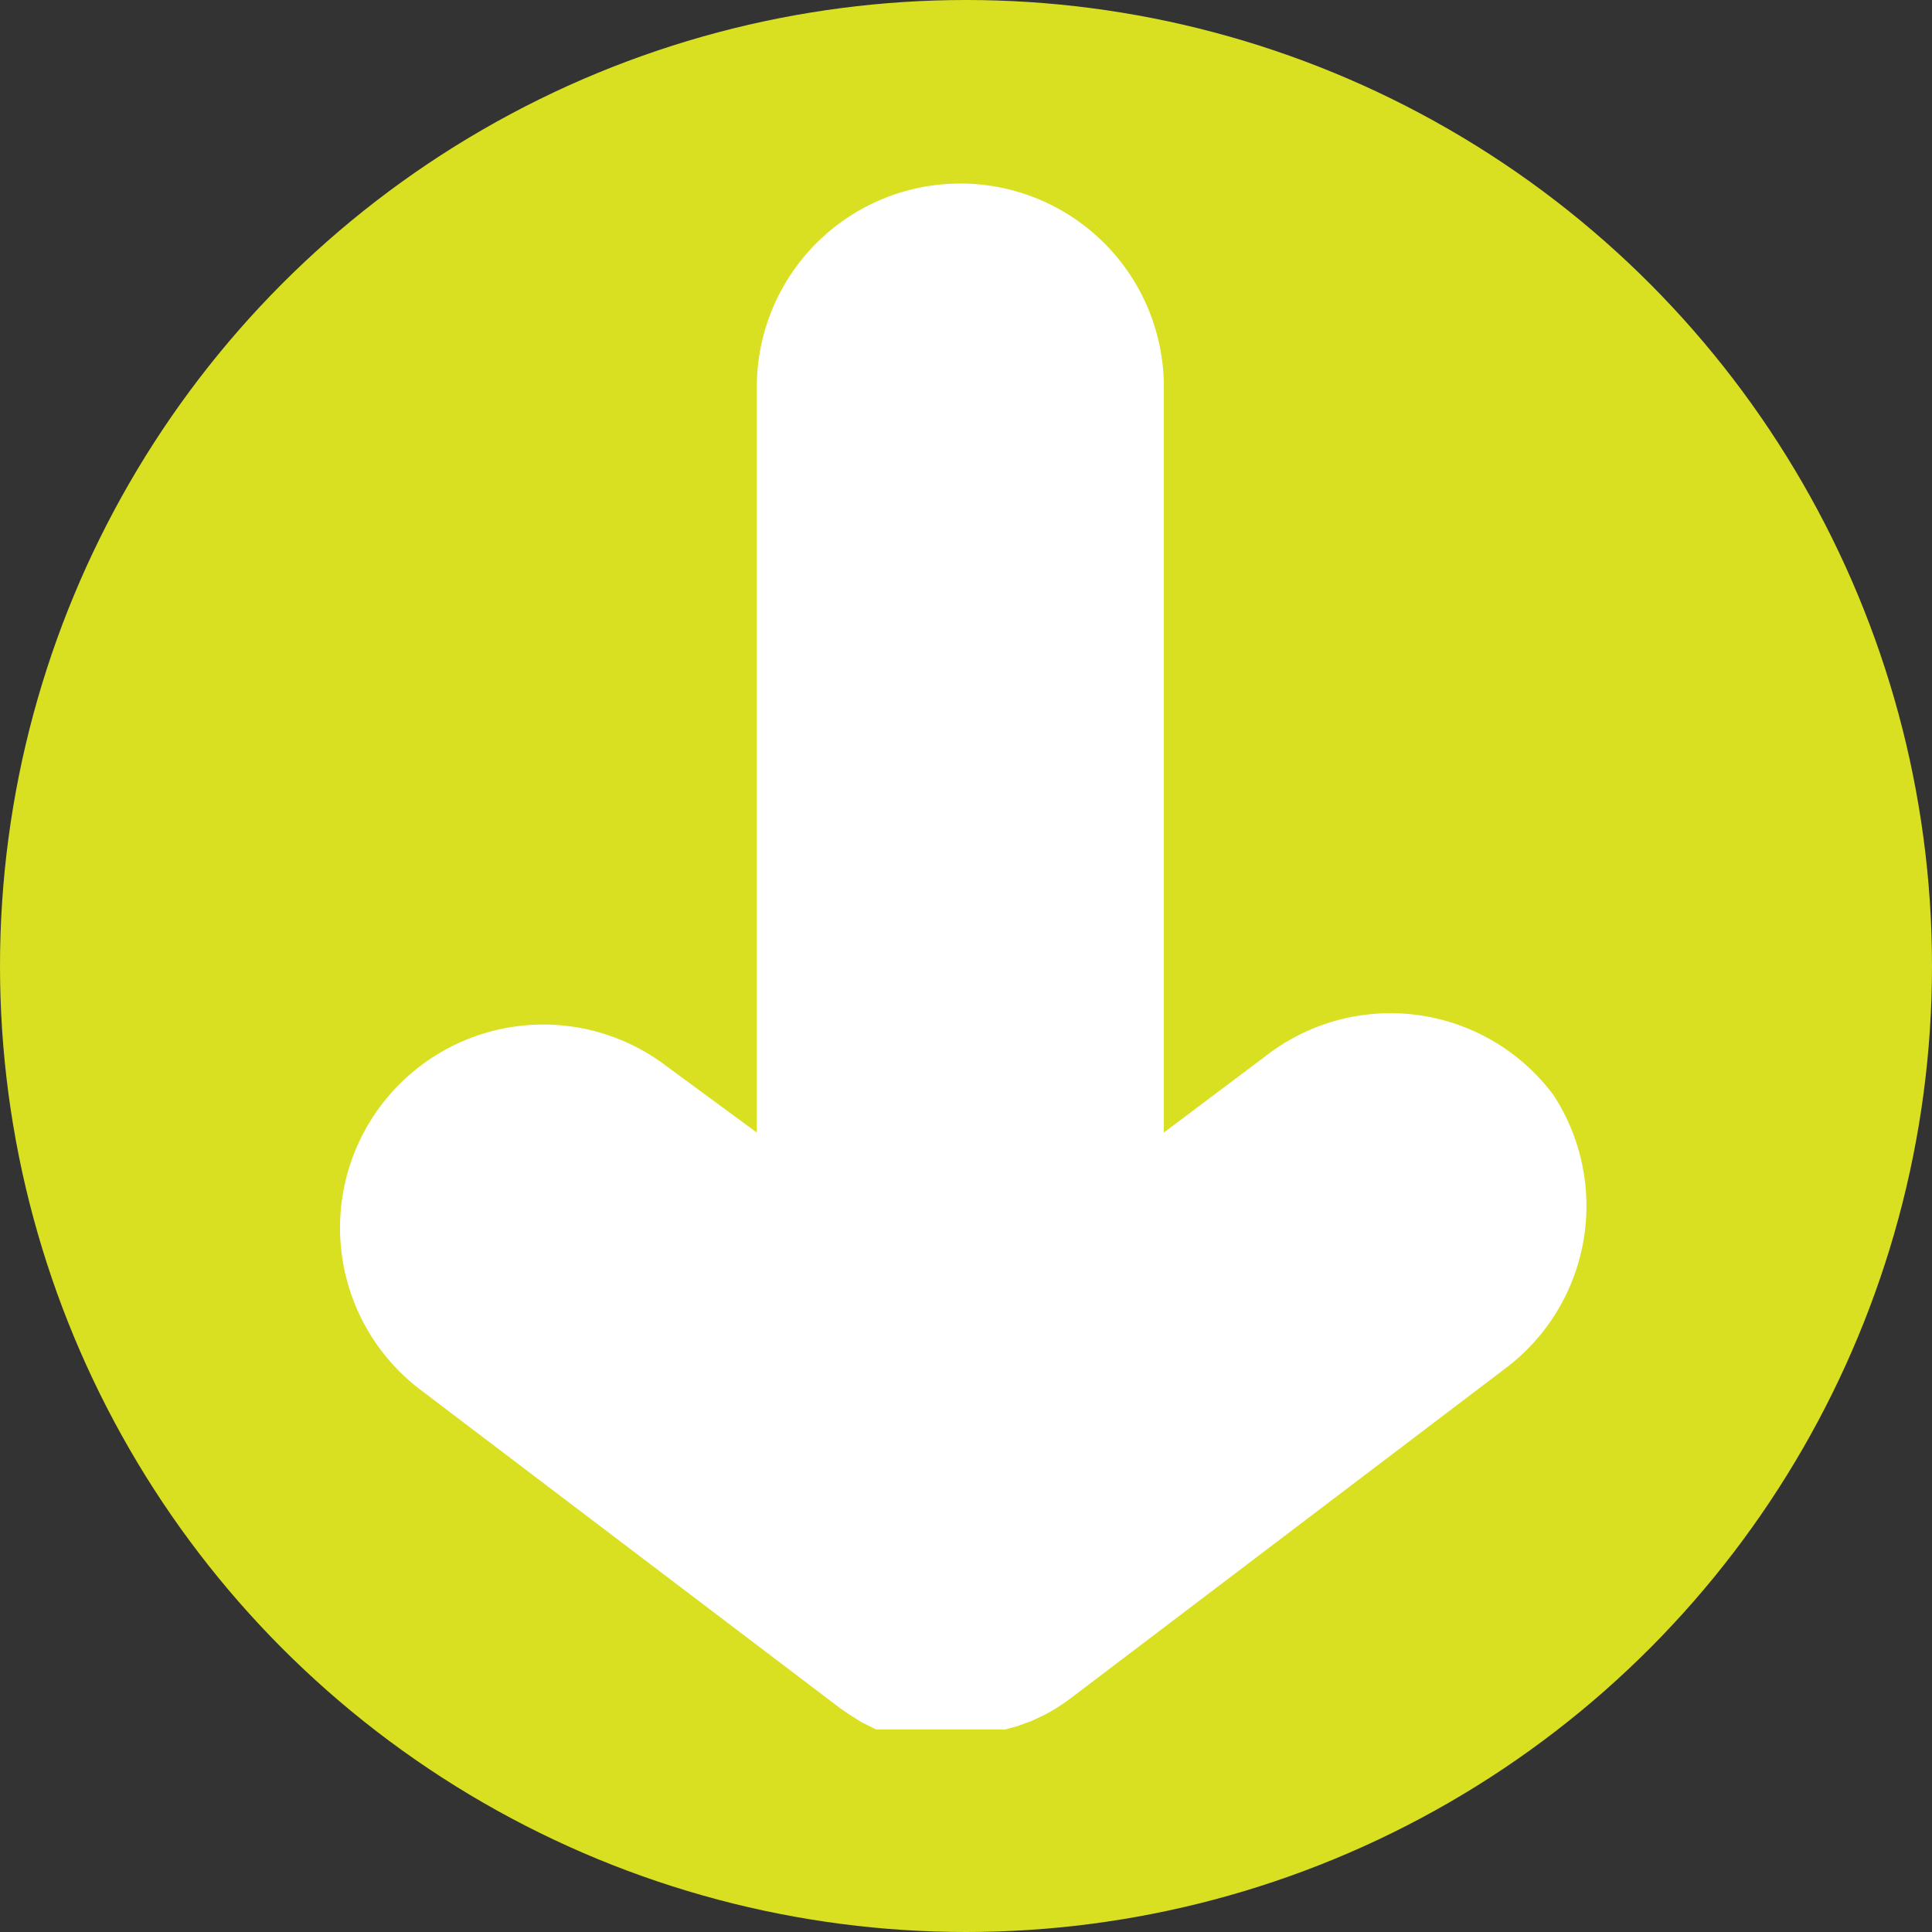
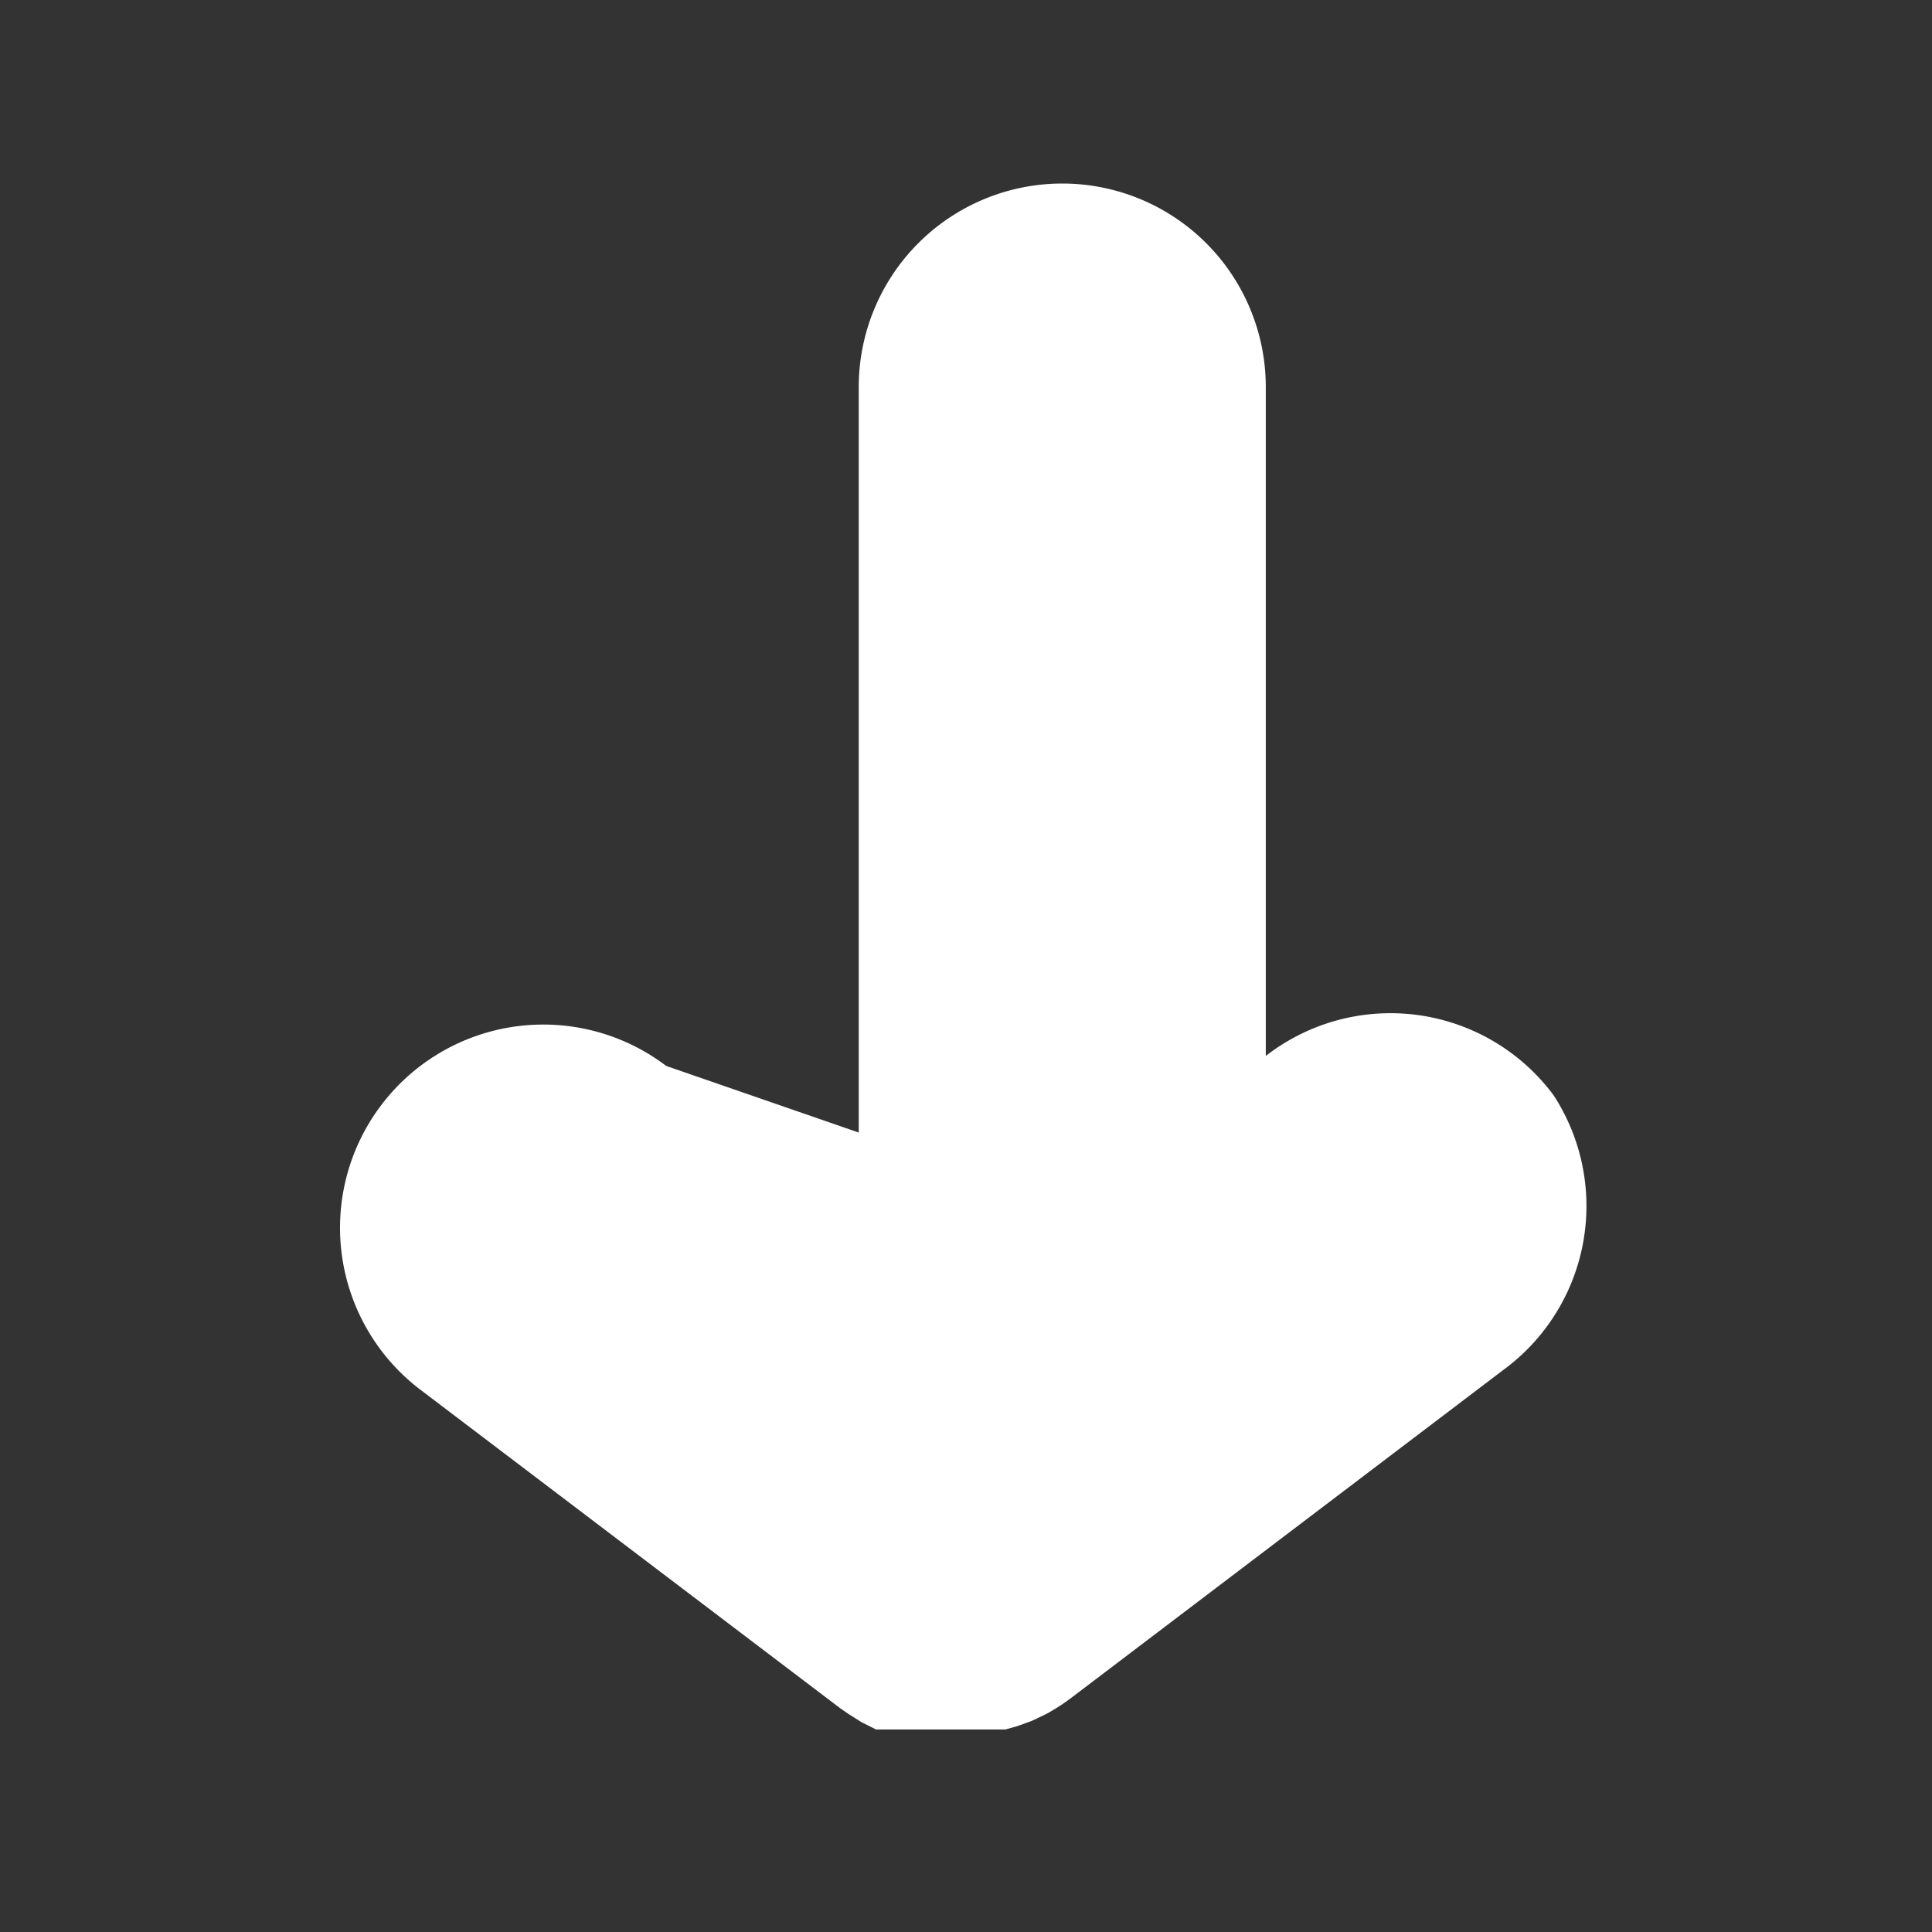
<svg xmlns="http://www.w3.org/2000/svg" viewBox="0 0 29 29">
  <rect x="0" y="0" width="29" height="29" fill="#333333" stroke="none" />
  <defs>
    <style>.cls-1{fill:#d9e021;}.cls-2{fill:#fff;}</style>
  </defs>
  <title>Asset 1</title>
  <g id="Layer_2" data-name="Layer 2">
    <g id="Layer_1-2" data-name="Layer 1">
      <g id="_Group_" data-name="&lt;Group&gt;">
-         <circle id="_Ellipse_" data-name="&lt;Ellipse&gt;" class="cls-1" cx="14.5" cy="14.5" r="14.5" />
-         <path id="_Path_" data-name="&lt;Path&gt;" class="cls-2" d="M23.32,16.44A3.05,3.05,0,0,0,19,15.85L17.47,17V5.81a3.05,3.05,0,0,0-6.11,0V17L10,16a3.05,3.05,0,1,0-3.69,4.86l6.3,4.78,0,0,.13.09.08.05.11.07.1.05h0l.12.06.11,0,.12,0,.1,0,.12,0,.09,0,.19,0H14l.14,0h.56l.18,0h0l.21,0h0l.18-.05h0l.22-.08h0l.21-.1h0a3,3,0,0,0,.4-.26h0l6.47-4.91A3.05,3.05,0,0,0,23.32,16.44Z" />
+         <path id="_Path_" data-name="&lt;Path&gt;" class="cls-2" d="M23.32,16.44A3.05,3.05,0,0,0,19,15.85V5.81a3.05,3.05,0,0,0-6.11,0V17L10,16a3.05,3.05,0,1,0-3.69,4.86l6.3,4.78,0,0,.13.09.08.05.11.07.1.05h0l.12.06.11,0,.12,0,.1,0,.12,0,.09,0,.19,0H14l.14,0h.56l.18,0h0l.21,0h0l.18-.05h0l.22-.08h0l.21-.1h0a3,3,0,0,0,.4-.26h0l6.47-4.91A3.05,3.05,0,0,0,23.32,16.44Z" />
      </g>
    </g>
  </g>
</svg>